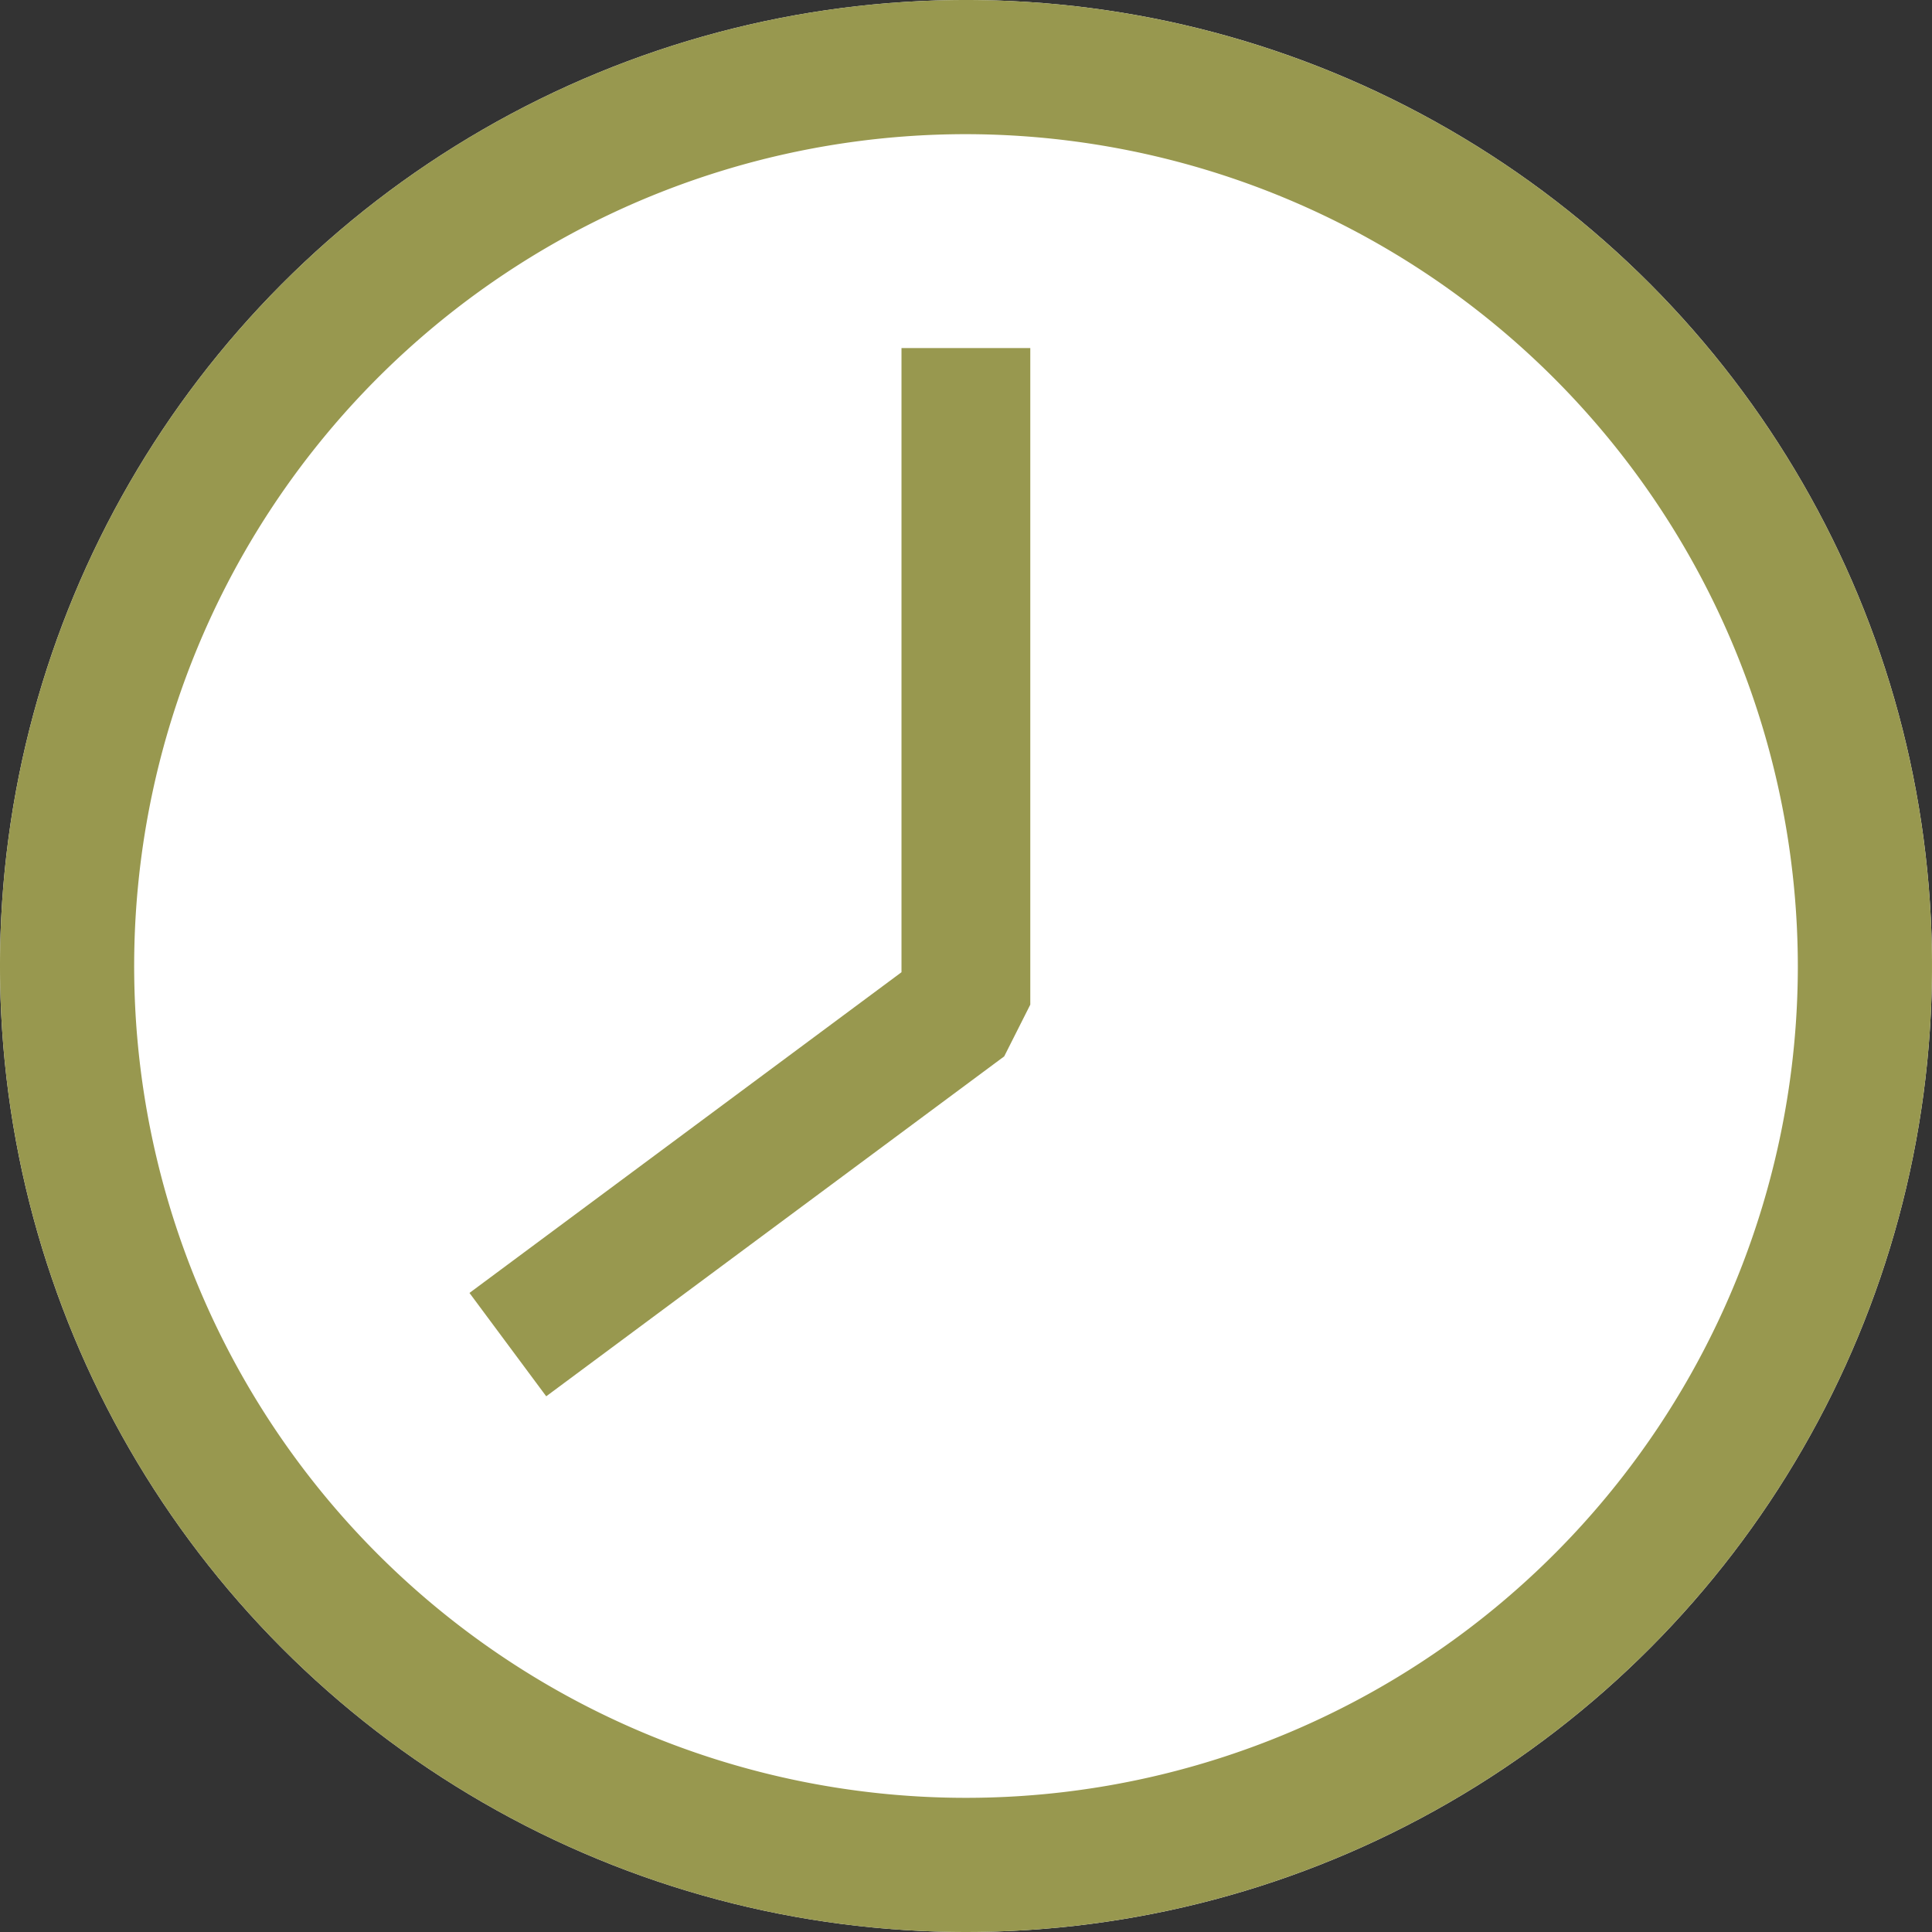
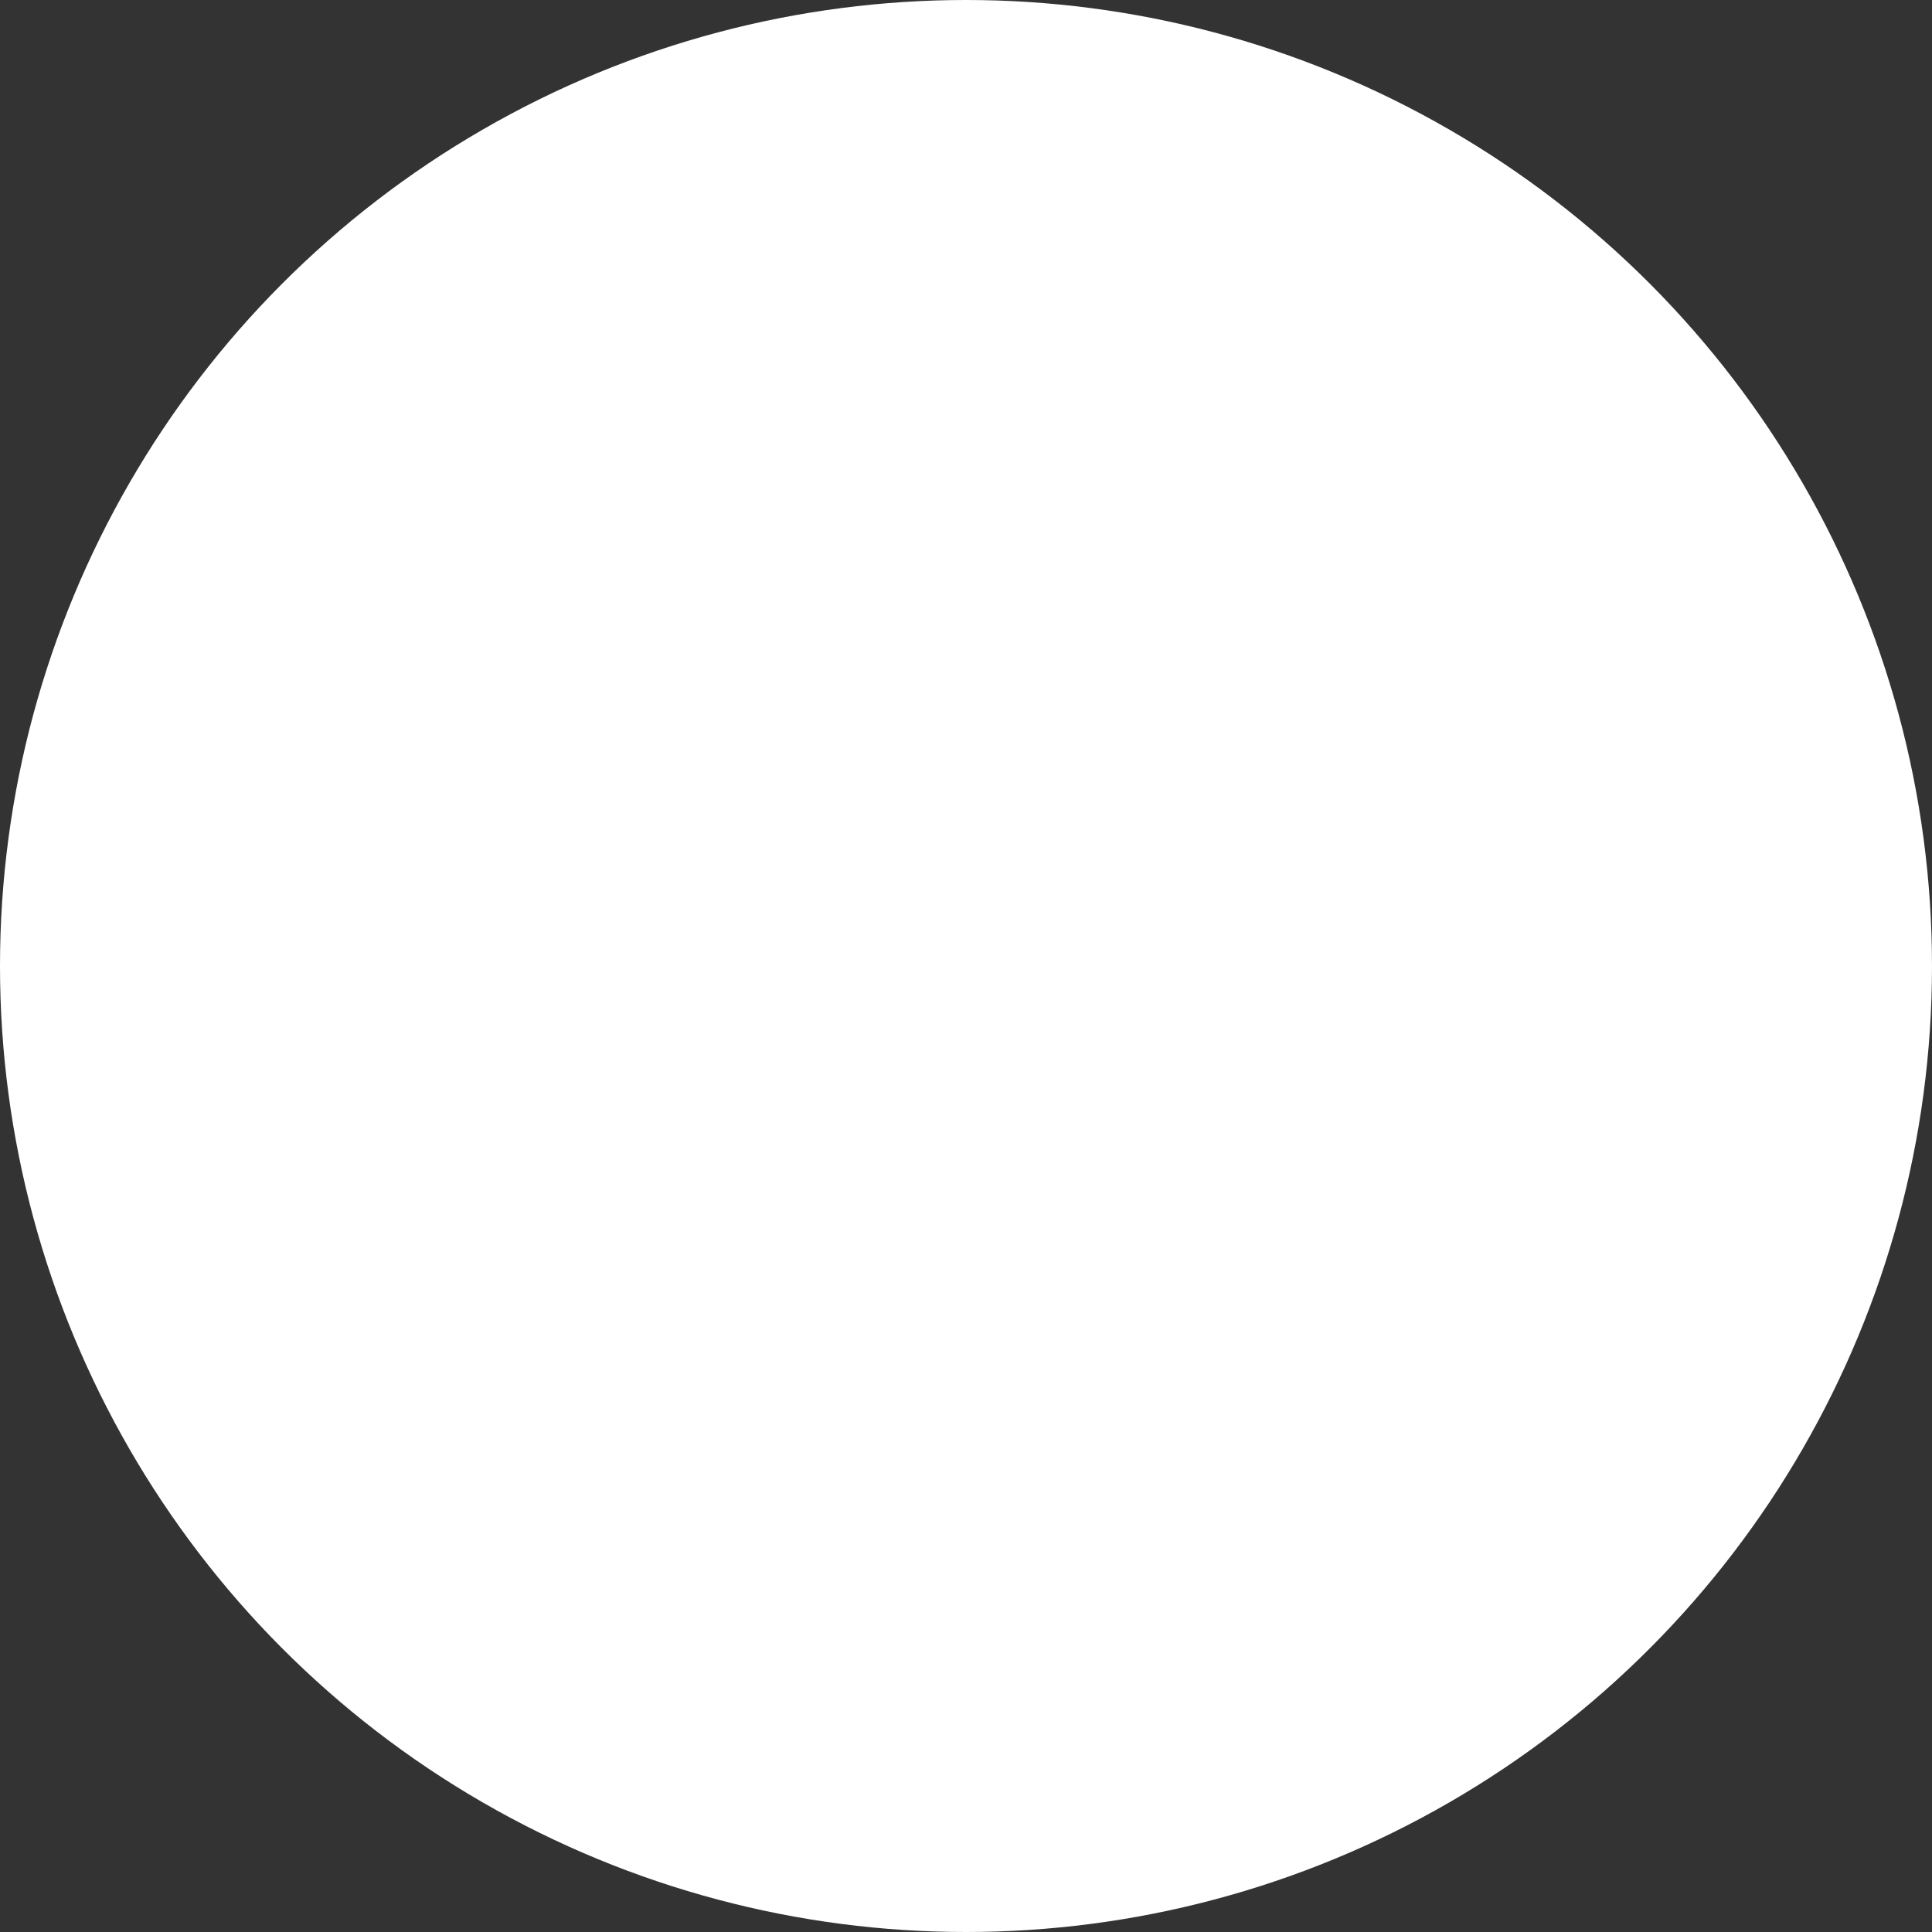
<svg xmlns="http://www.w3.org/2000/svg" width="18" height="18" viewBox="0 0 18 18">
  <rect x="0" y="0" width="18" height="18" fill="#333333" stroke="none" />
  <g id="グループ_3887" data-name="グループ 3887" transform="translate(-3995 20133)">
    <circle id="楕円形_650" data-name="楕円形 650" cx="9" cy="9" r="9" transform="translate(3995 -20133)" fill="#fff" />
-     <path id="楕円形_650_-_アウトライン" data-name="楕円形 650 - アウトライン" d="M9,1.25A7.75,7.75,0,1,0,16.75,9,7.759,7.759,0,0,0,9,1.25M9,0A9,9,0,1,1,0,9,9,9,0,0,1,9,0Z" transform="translate(3995 -20133)" fill="#98984f" />
-     <path id="パス_5259" data-name="パス 5259" d="M4312.953,3626.536l-.715-.963,4.025-2.988v-5.815h1.2v6.117l-.243.482Z" transform="translate(-312.864 -23746.527)" fill="#98984f" />
  </g>
</svg>